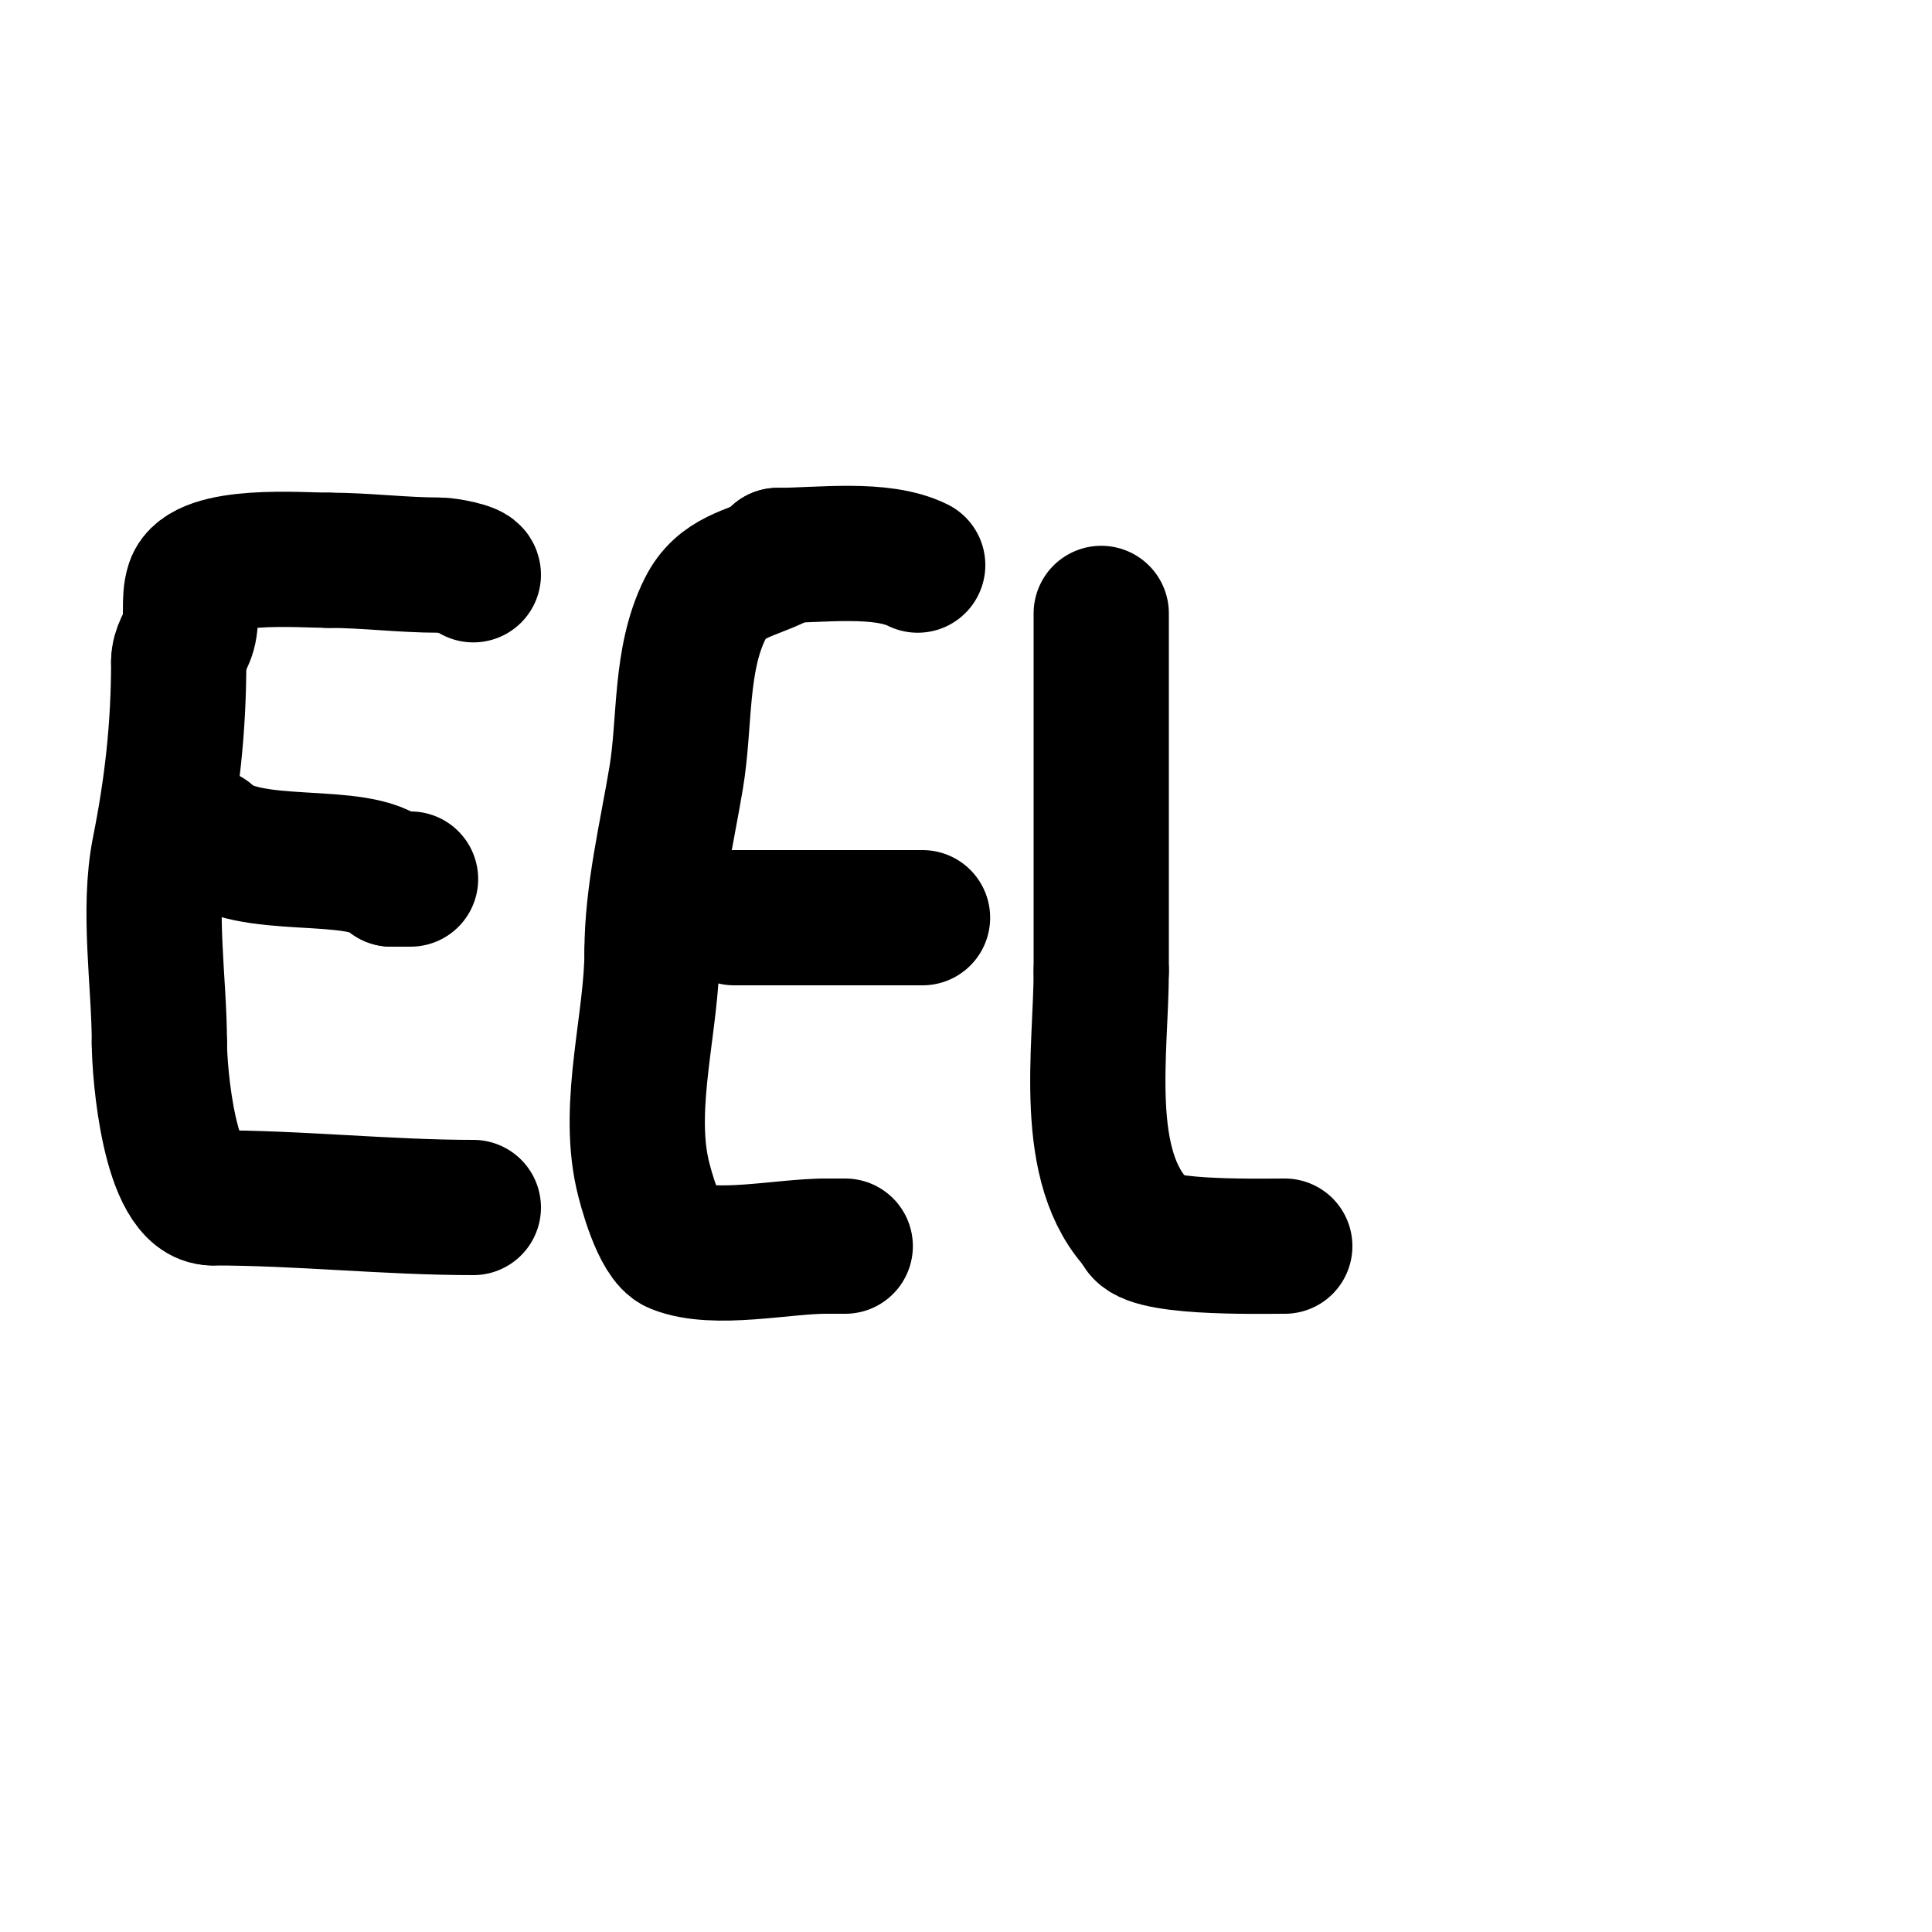
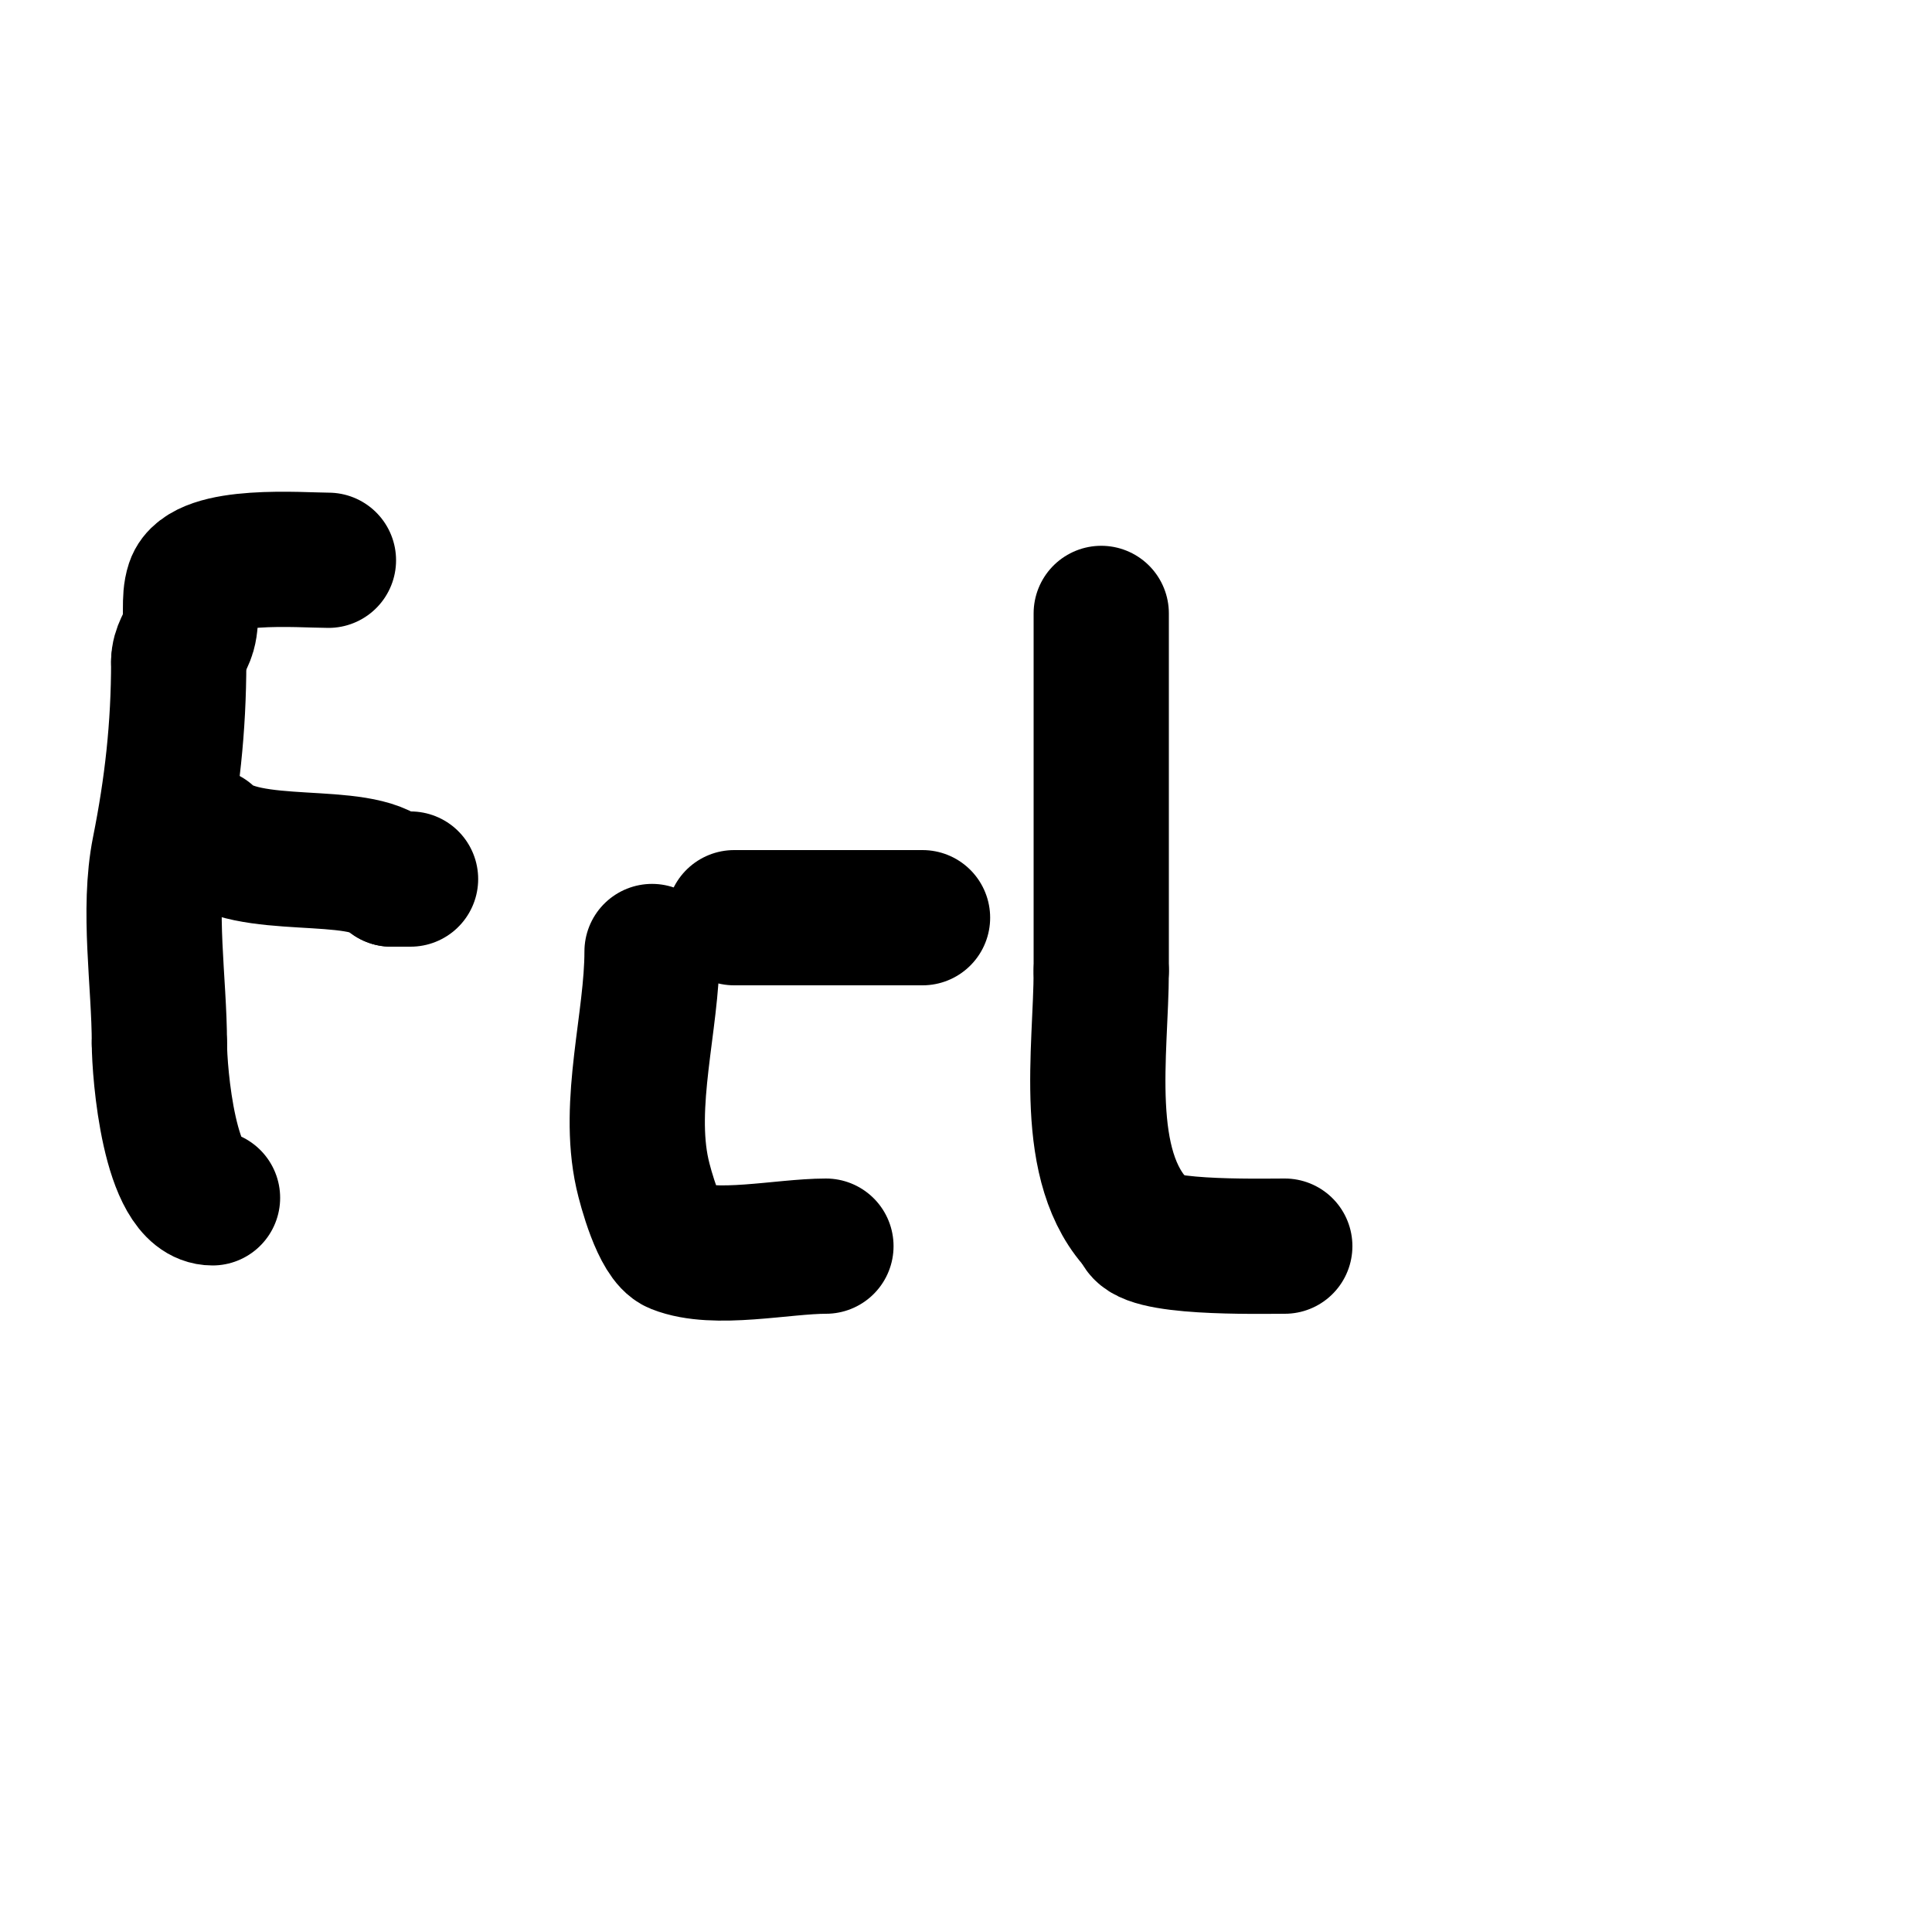
<svg xmlns="http://www.w3.org/2000/svg" viewBox="0 0 400 400" version="1.1">
  <g fill="none" stroke="#000000" stroke-width="28" stroke-linecap="round" stroke-linejoin="round">
-     <path d="M98,119c0,-1.03 -5.548,-2 -7,-2c-7.857,0 -15.172,-1 -23,-1" />
    <path d="M68,116c-5.539,0 -25.765,-1.705 -28,5c-1.059,3.178 -0.08,6.779 -1,10c-0.566,1.982 -2,3.485 -2,6" />
    <path d="M37,137c0,13.633 -1.391,25.954 -4,39c-2.476,12.378 0,27.421 0,40" />
    <path d="M33,216c0,5.937 2.005,32 11,32" />
-     <path d="M44,248c18.067,0 36.197,2 54,2" />
    <path d="M43,173c7.86,7.86 31.593,2.593 38,9" />
    <path d="M81,182c1.333,0 2.667,0 4,0" />
-     <path d="M190,117c-7.552,-3.776 -20.292,-2 -29,-2" />
-     <path d="M161,115c0,0.333 0.298,0.851 0,1c-5.74,2.87 -11.658,3.315 -15,10c-5.308,10.616 -4.083,23.495 -6,35c-1.962,11.771 -5,24.246 -5,36" />
    <path d="M135,197c0,14.425 -5.252,31.364 -2,46c0.617,2.776 3.499,13.599 7,15c8.006,3.202 22.043,0 31,0" />
-     <path d="M171,258c1.333,0 2.667,0 4,0" />
    <path d="M152,190c13,0 26,0 39,0" />
    <path d="M228,127c0,24.667 0,49.333 0,74" />
    <path d="M228,201c0,16.446 -4.235,40.765 8,53" />
    <path d="M236,254c0,4.604 24.308,4 30,4" />
  </g>
</svg>